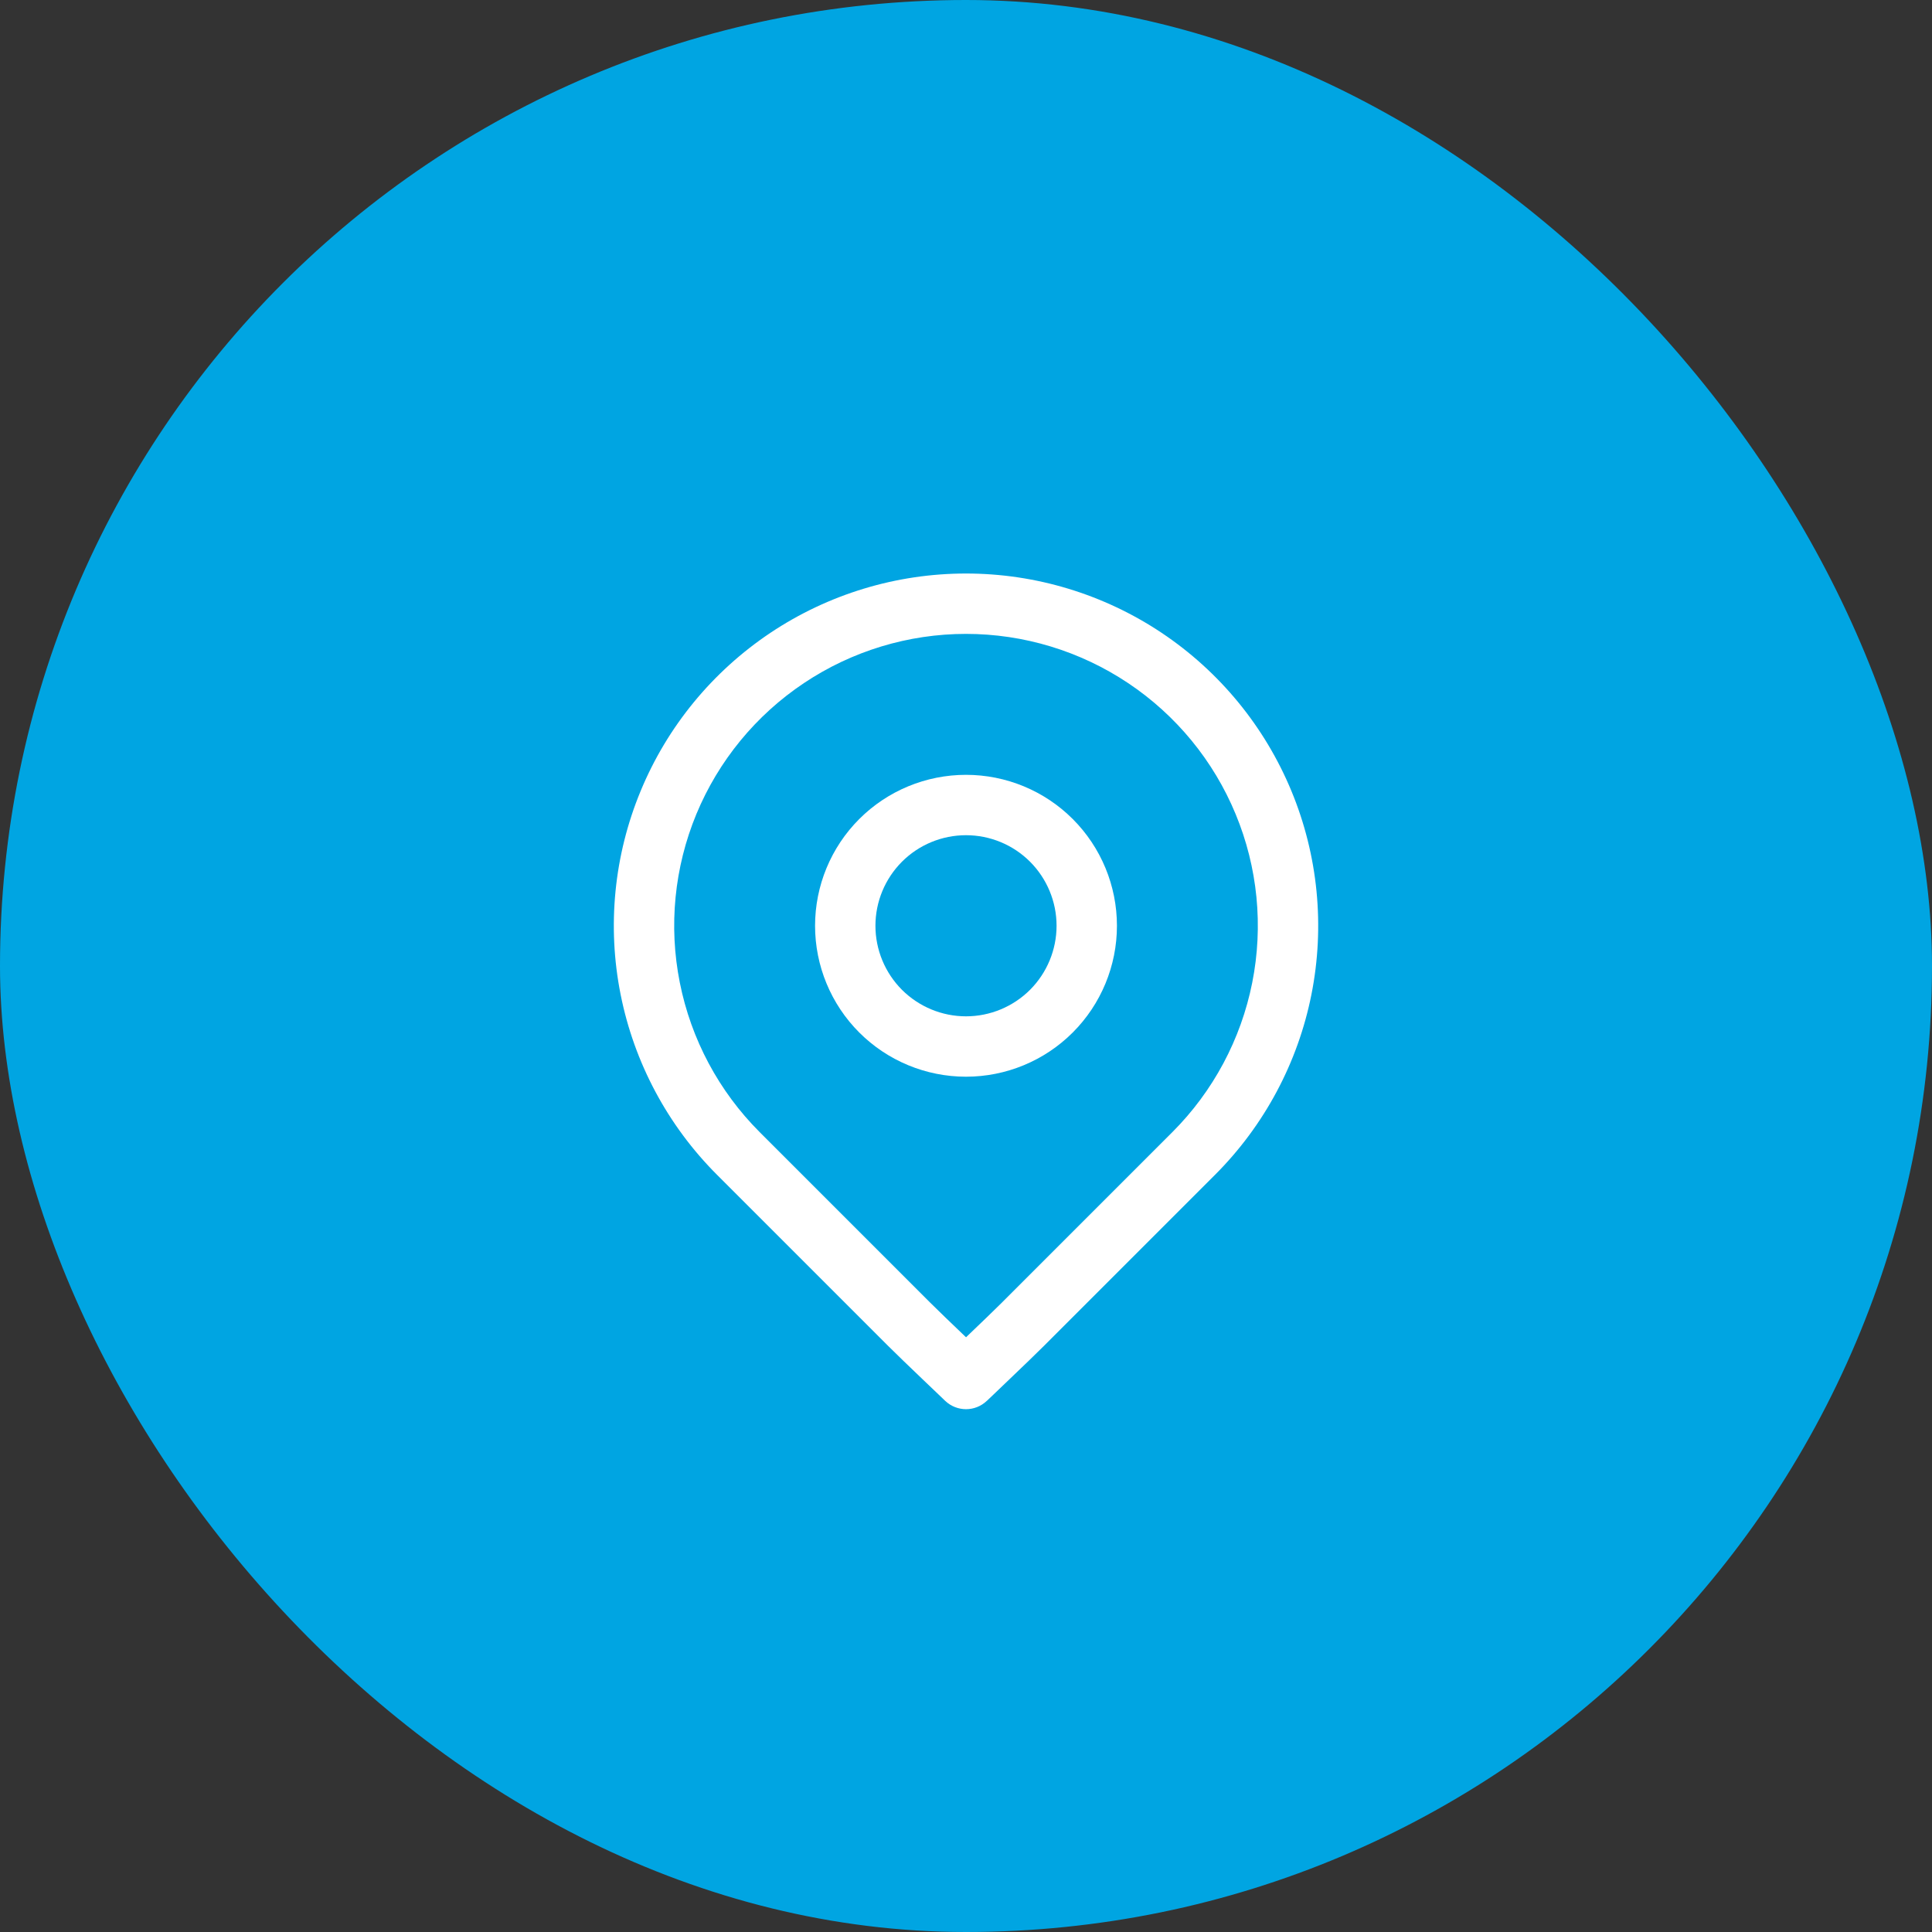
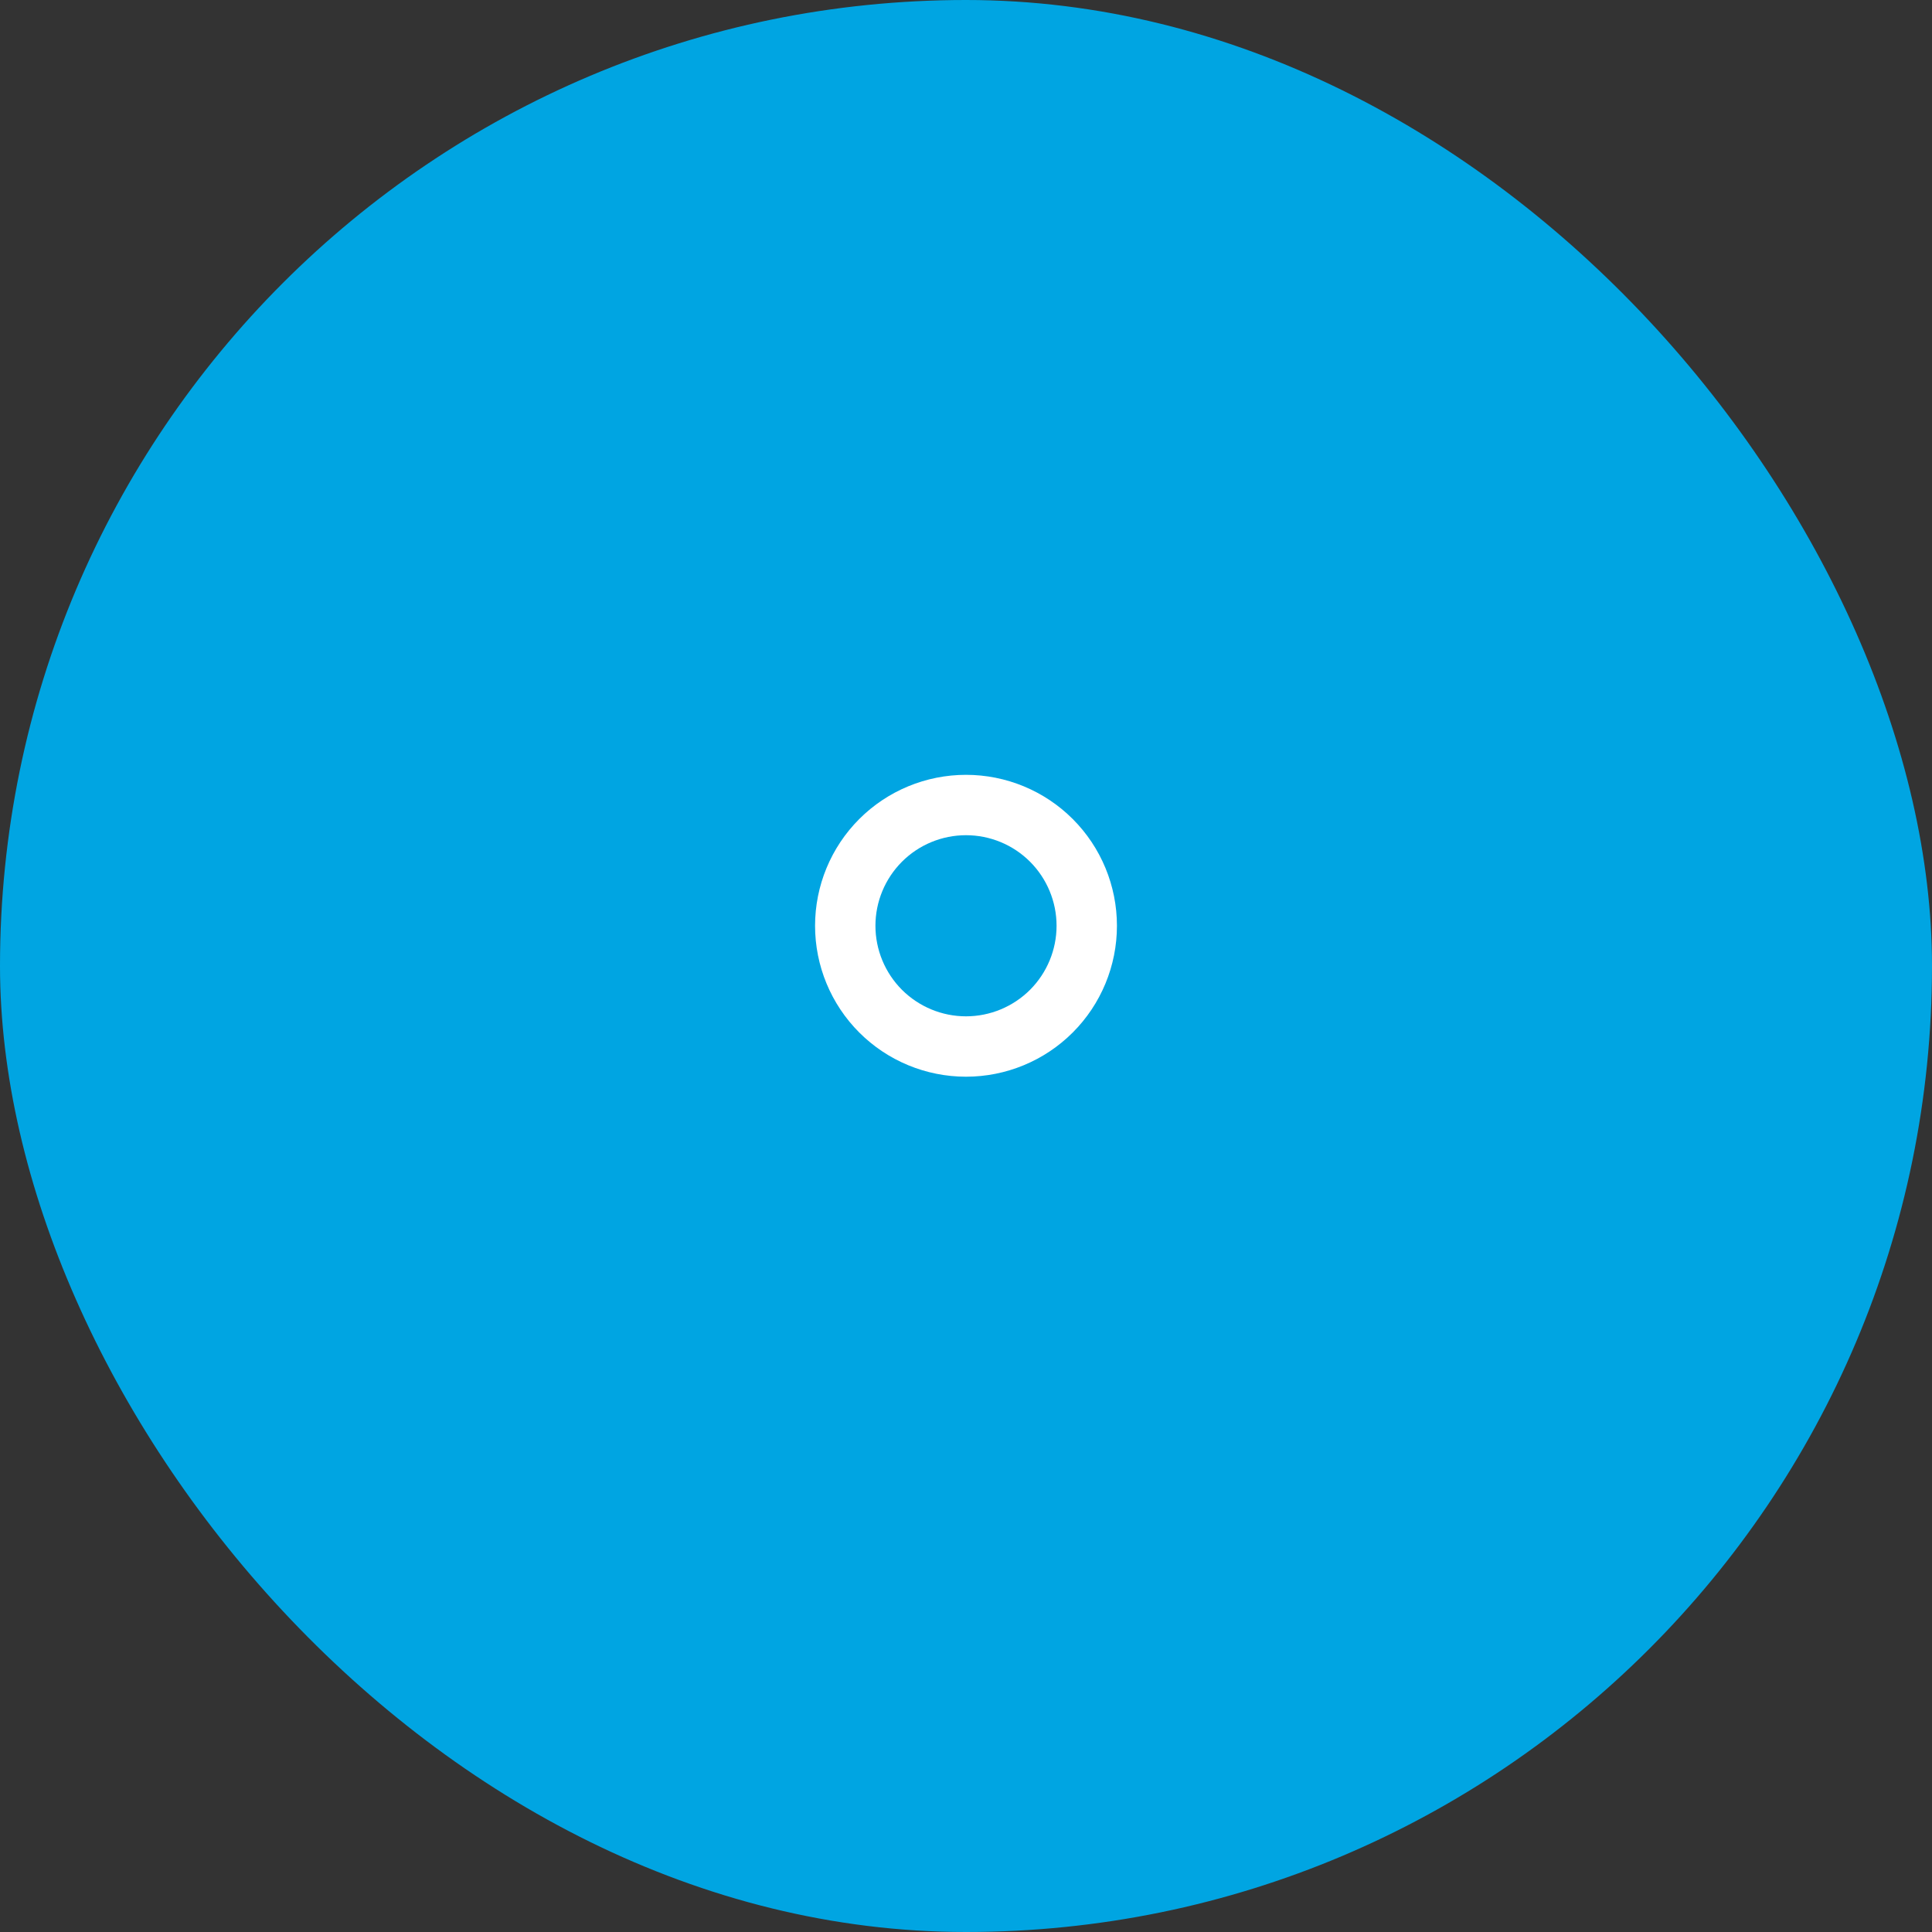
<svg xmlns="http://www.w3.org/2000/svg" width="40" height="40" viewBox="0 0 40 40" fill="none">
  <rect x="0" y="0" width="40" height="40" fill="#333333" stroke="none" />
  <rect width="40" height="40" rx="20" fill="#00A5E2" />
  <path fill-rule="evenodd" clip-rule="evenodd" d="M17.79 16.957C18.376 16.371 19.171 16.042 20 16.042C20.829 16.042 21.624 16.371 22.21 16.957C22.796 17.543 23.125 18.338 23.125 19.167C23.125 19.996 22.796 20.791 22.21 21.377C21.624 21.963 20.829 22.292 20 22.292C19.171 22.292 18.376 21.963 17.79 21.377C17.204 20.791 16.875 19.996 16.875 19.167C16.875 18.338 17.204 17.543 17.79 16.957ZM20 17.292C19.503 17.292 19.026 17.489 18.674 17.841C18.323 18.193 18.125 18.669 18.125 19.167C18.125 19.664 18.323 20.141 18.674 20.493C19.026 20.844 19.503 21.042 20 21.042C20.497 21.042 20.974 20.844 21.326 20.493C21.677 20.141 21.875 19.664 21.875 19.167C21.875 18.669 21.677 18.193 21.326 17.841C20.974 17.489 20.497 17.292 20 17.292Z" fill="white" />
-   <path fill-rule="evenodd" clip-rule="evenodd" d="M20 13.124C18.805 13.124 17.637 13.479 16.644 14.143C15.65 14.807 14.876 15.75 14.418 16.854C13.961 17.958 13.841 19.173 14.075 20.345C14.308 21.517 14.883 22.594 15.728 23.439L19.264 26.975C19.415 27.125 19.704 27.404 19.961 27.649C19.974 27.662 19.988 27.675 20.001 27.687C20.014 27.675 20.027 27.662 20.04 27.649C20.297 27.404 20.586 27.125 20.737 26.975L24.273 23.439C25.117 22.594 25.693 21.517 25.926 20.345C26.159 19.173 26.04 17.958 25.582 16.854C25.125 15.75 24.351 14.807 23.357 14.143C22.363 13.479 21.195 13.124 20 13.124ZM20.001 28.55L19.57 29.004L19.43 28.87C19.343 28.788 19.225 28.675 19.097 28.552C18.843 28.309 18.543 28.021 18.381 27.859L18.381 27.859L14.844 24.322C13.825 23.303 13.13 22.003 12.849 20.589C12.567 19.174 12.712 17.708 13.264 16.376C13.815 15.043 14.75 13.905 15.949 13.103C17.148 12.302 18.558 11.874 20 11.874C21.442 11.874 22.852 12.302 24.052 13.103C25.251 13.905 26.185 15.043 26.737 16.376C27.289 17.708 27.433 19.174 27.152 20.589C26.871 22.003 26.176 23.303 25.156 24.323L21.62 27.859L21.62 27.859C21.458 28.021 21.159 28.309 20.904 28.552C20.776 28.675 20.658 28.788 20.572 28.87L20.432 29.003L20.431 29.003L20.001 28.55ZM20.001 28.55L20.431 29.003C20.19 29.233 19.812 29.233 19.57 29.004L20.001 28.55Z" fill="white" />
</svg>